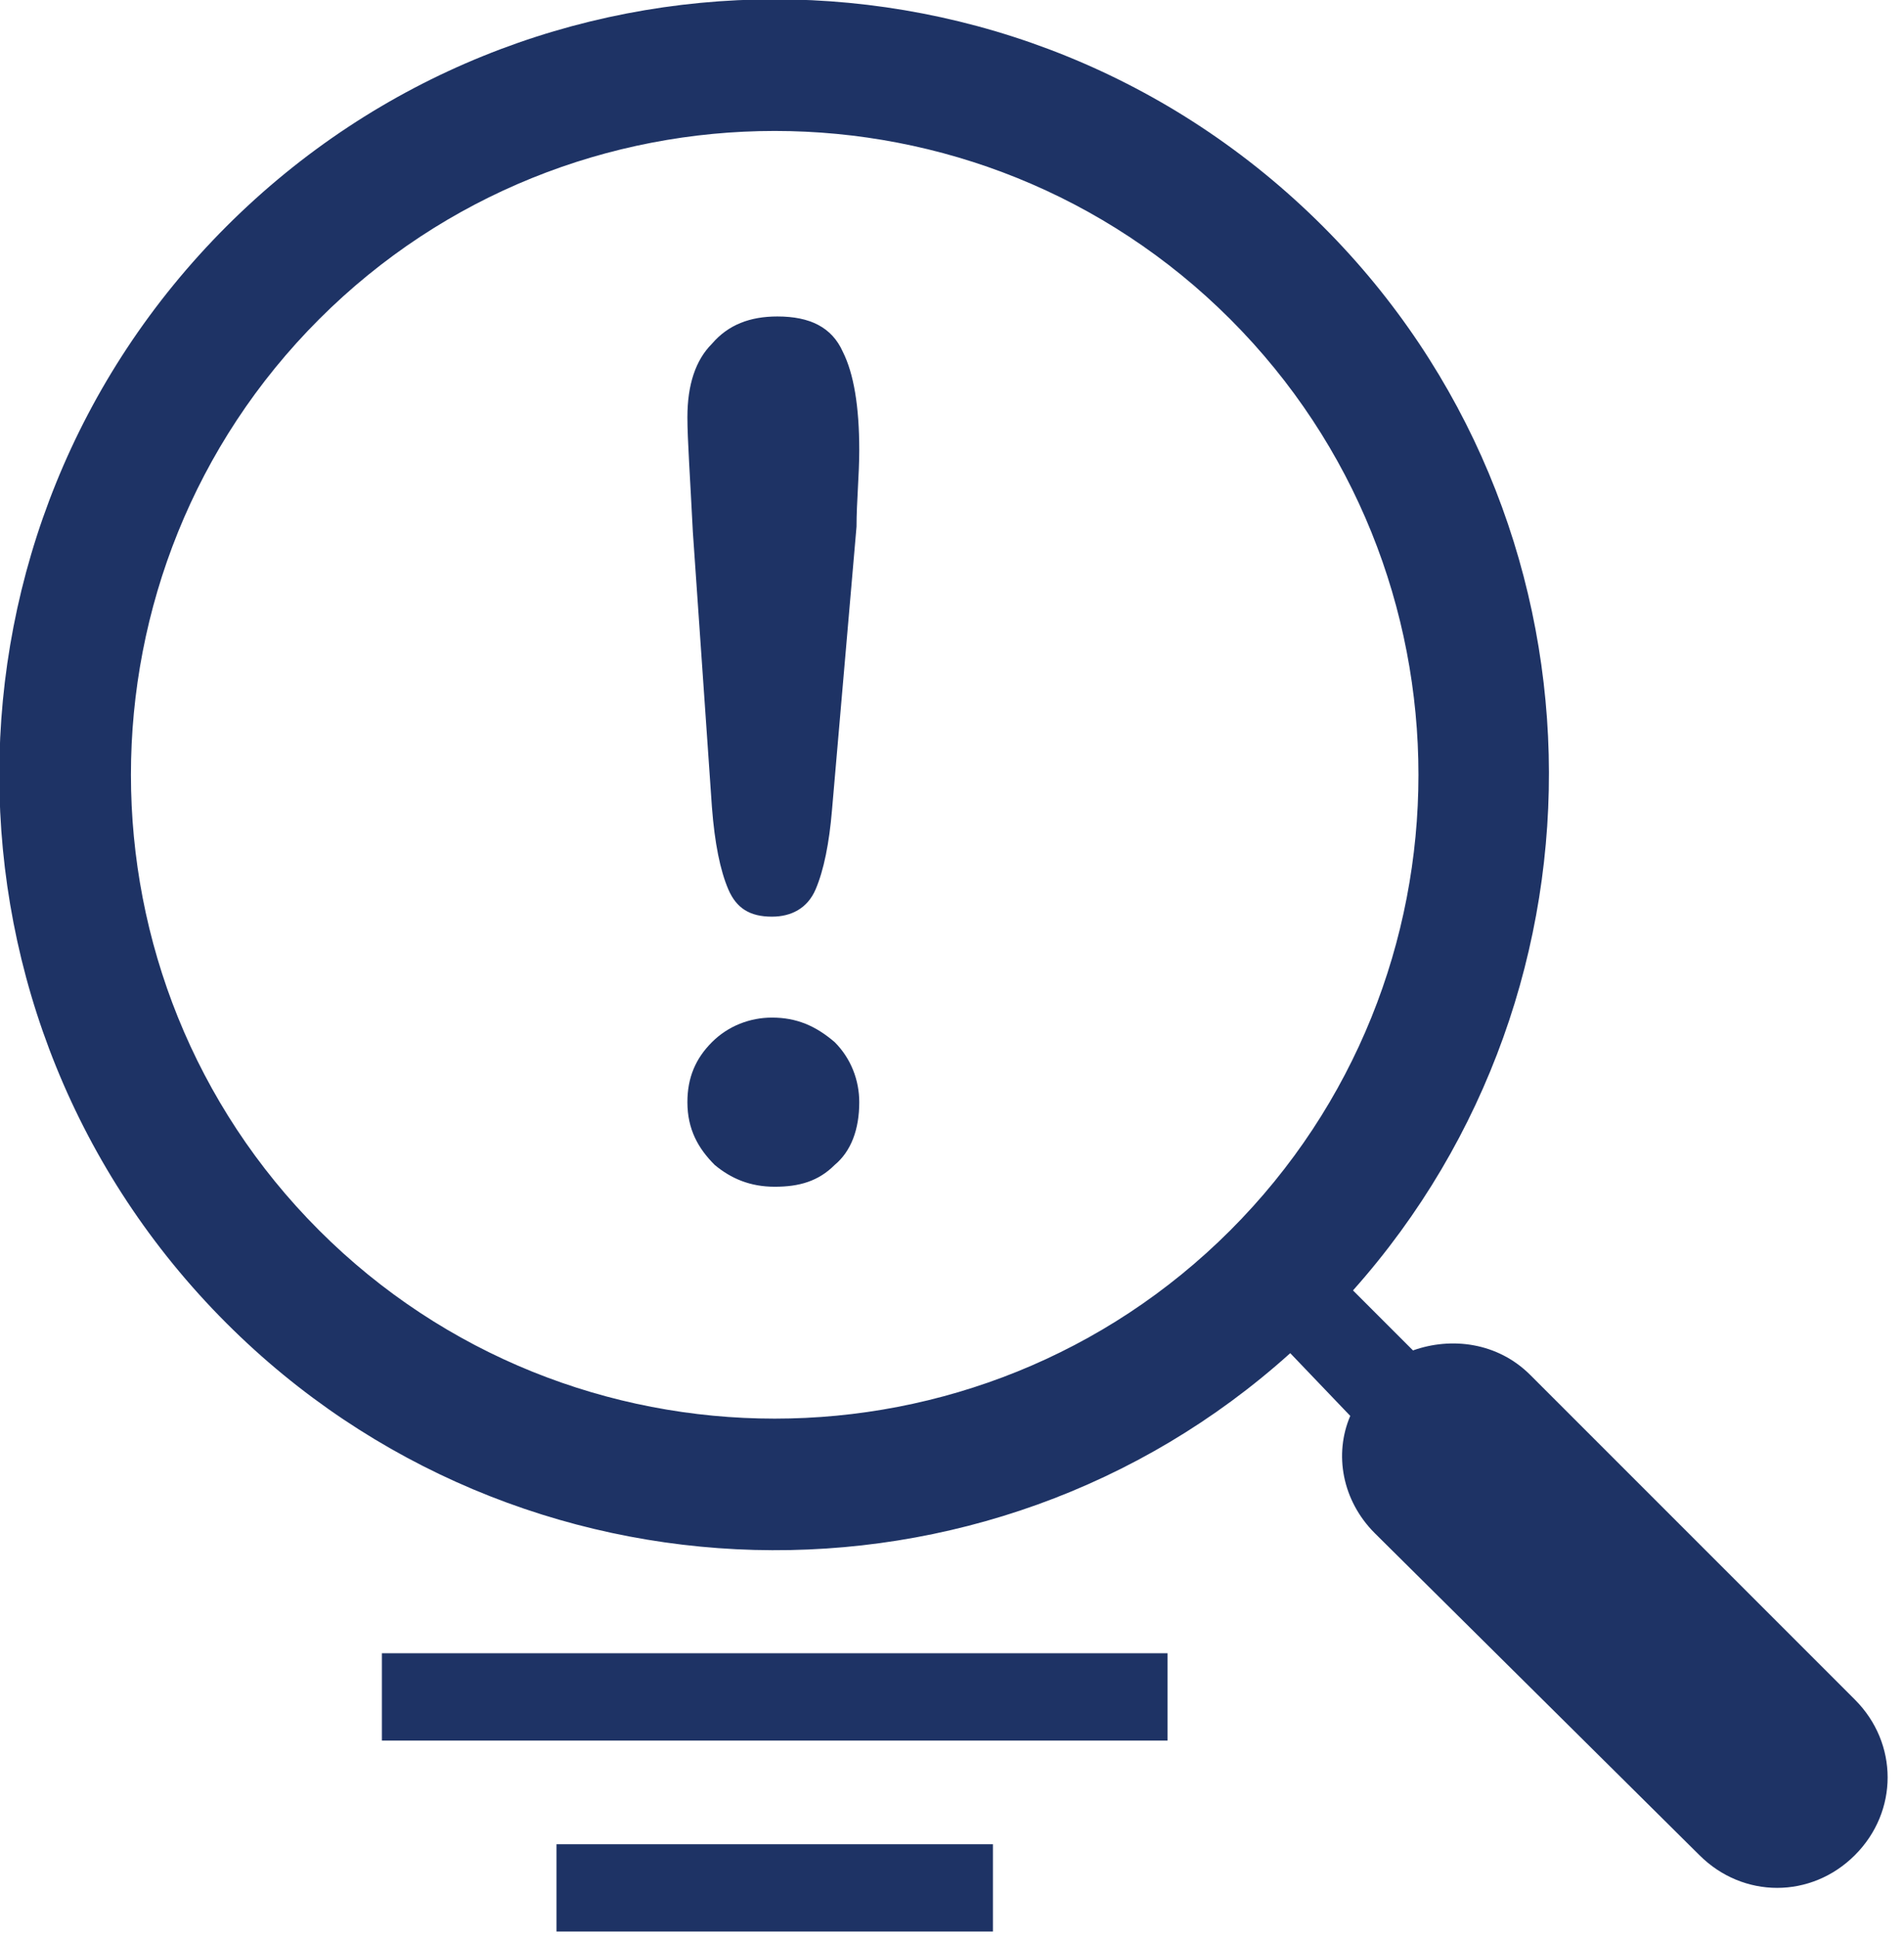
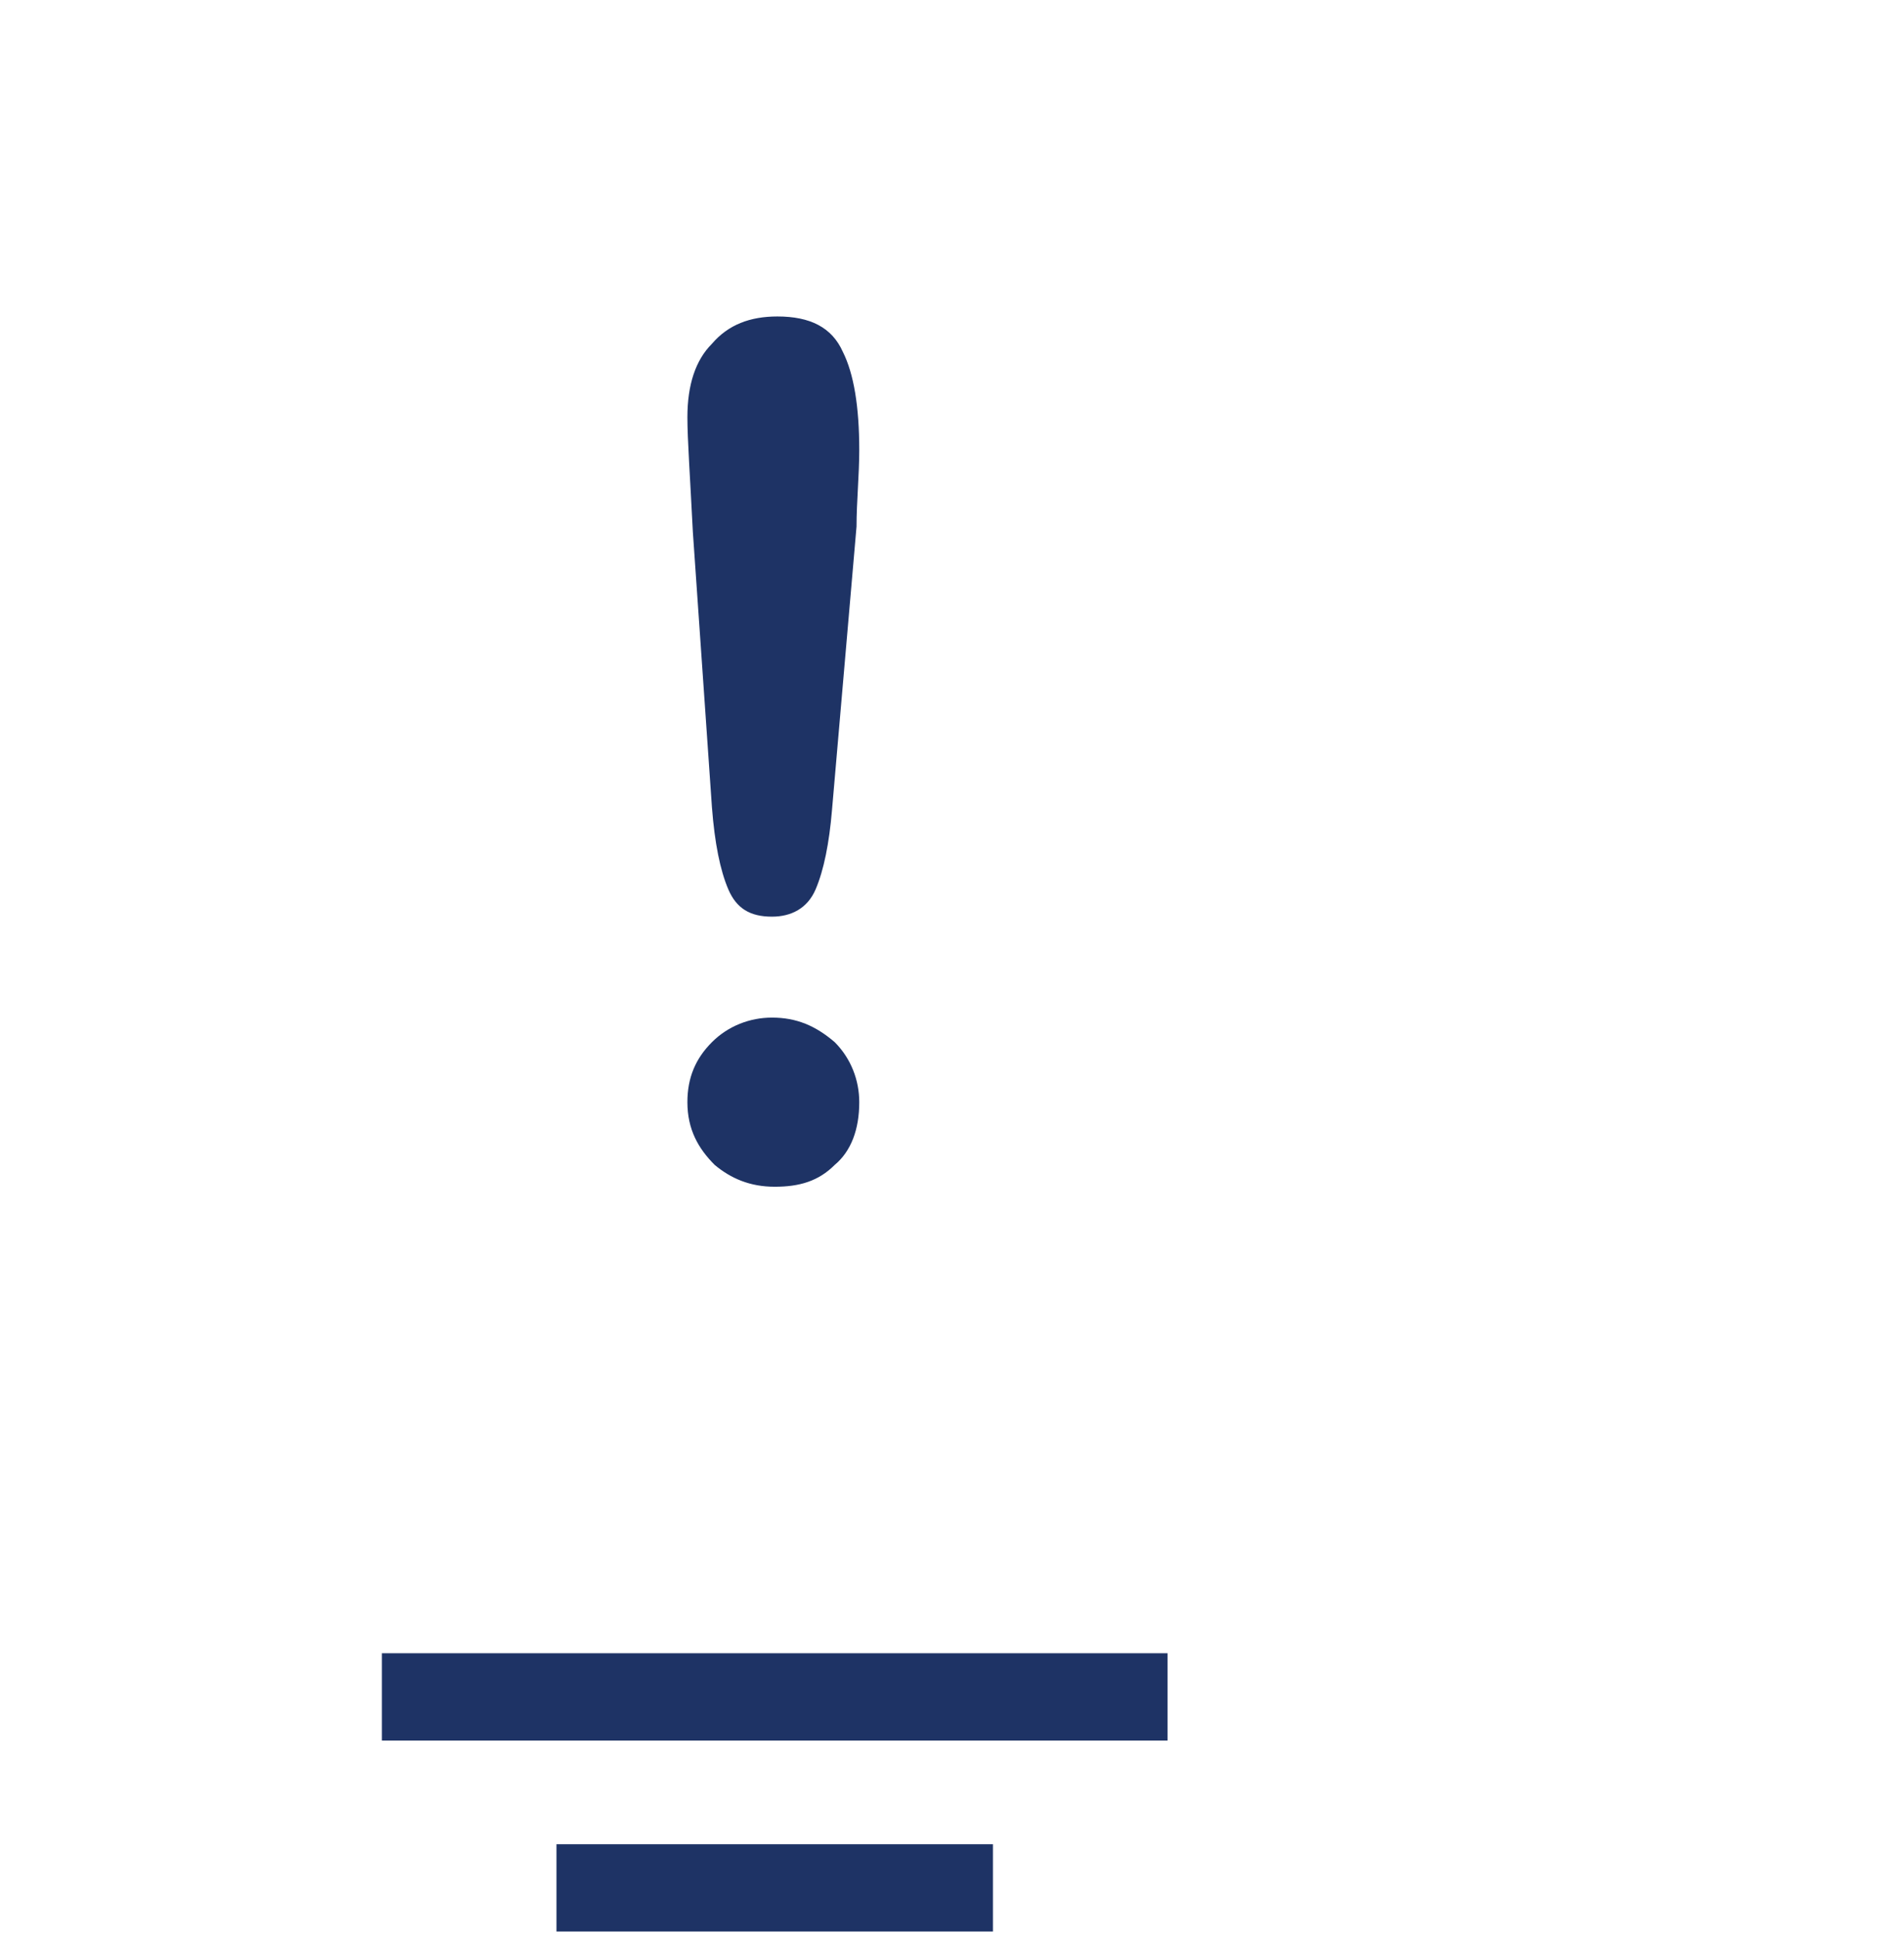
<svg xmlns="http://www.w3.org/2000/svg" xmlns:xlink="http://www.w3.org/1999/xlink" id="Layer_1" viewBox="0 0 69.8 71">
  <style>.st0{clip-path:url(#SVGID_2_)}</style>
  <g fill="#1e3365">
    <defs>
-       <path id="SVGID_1_" d="M0 0h69.8v71H0z" />
-     </defs>
+       </defs>
    <clipPath id="SVGID_2_">
      <use xlink:href="#SVGID_1_" overflow="visible" />
    </clipPath>
-     <path class="st0" d="M48.5 8.3C37.4-2.8 19.4-2.8 8.3 8.3c-11.1 11.1-11.1 29.1 0 40.2 10.7 10.7 27.9 11.1 39 1.1l2.2 2.3c-.6 1.4-.3 3.1.9 4.3L62.3 68c1.6 1.6 4.1 1.6 5.7 0 1.6-1.6 1.6-4.1 0-5.7L56.1 50.4c-1.2-1.2-2.9-1.4-4.3-.9l-2.2-2.2c9.9-11.1 9.6-28.3-1.1-39zM11.7 45.1c-9.2-9.2-9.2-24.2 0-33.4s24.2-9.2 33.4 0 9.2 24.2 0 33.4-24.2 9.2-33.4 0zm0 0" />
    <path d="M26.1 29.6l-.7-10.1c-.1-2-.2-3.4-.2-4.2 0-1.2.3-2.1.9-2.7.6-.7 1.4-1 2.4-1 1.2 0 2 .4 2.4 1.3.4.8.6 2 .6 3.6 0 .9-.1 1.9-.1 2.8l-.9 10.4c-.1 1.2-.3 2.2-.6 2.9-.3.7-.9 1-1.6 1-.8 0-1.3-.3-1.6-1-.3-.7-.5-1.7-.6-3zm2.3 13.9c-.9 0-1.6-.3-2.2-.8-.6-.6-1-1.3-1-2.3 0-.9.3-1.6.9-2.2.6-.6 1.4-.9 2.2-.9.9 0 1.6.3 2.3.9.6.6.9 1.4.9 2.2 0 1-.3 1.8-.9 2.3-.6.6-1.3.8-2.2.8zM14 60.6h28.8v3.2H14zm6.4 7h16v3.2h-16z" />
  </g>
</svg>